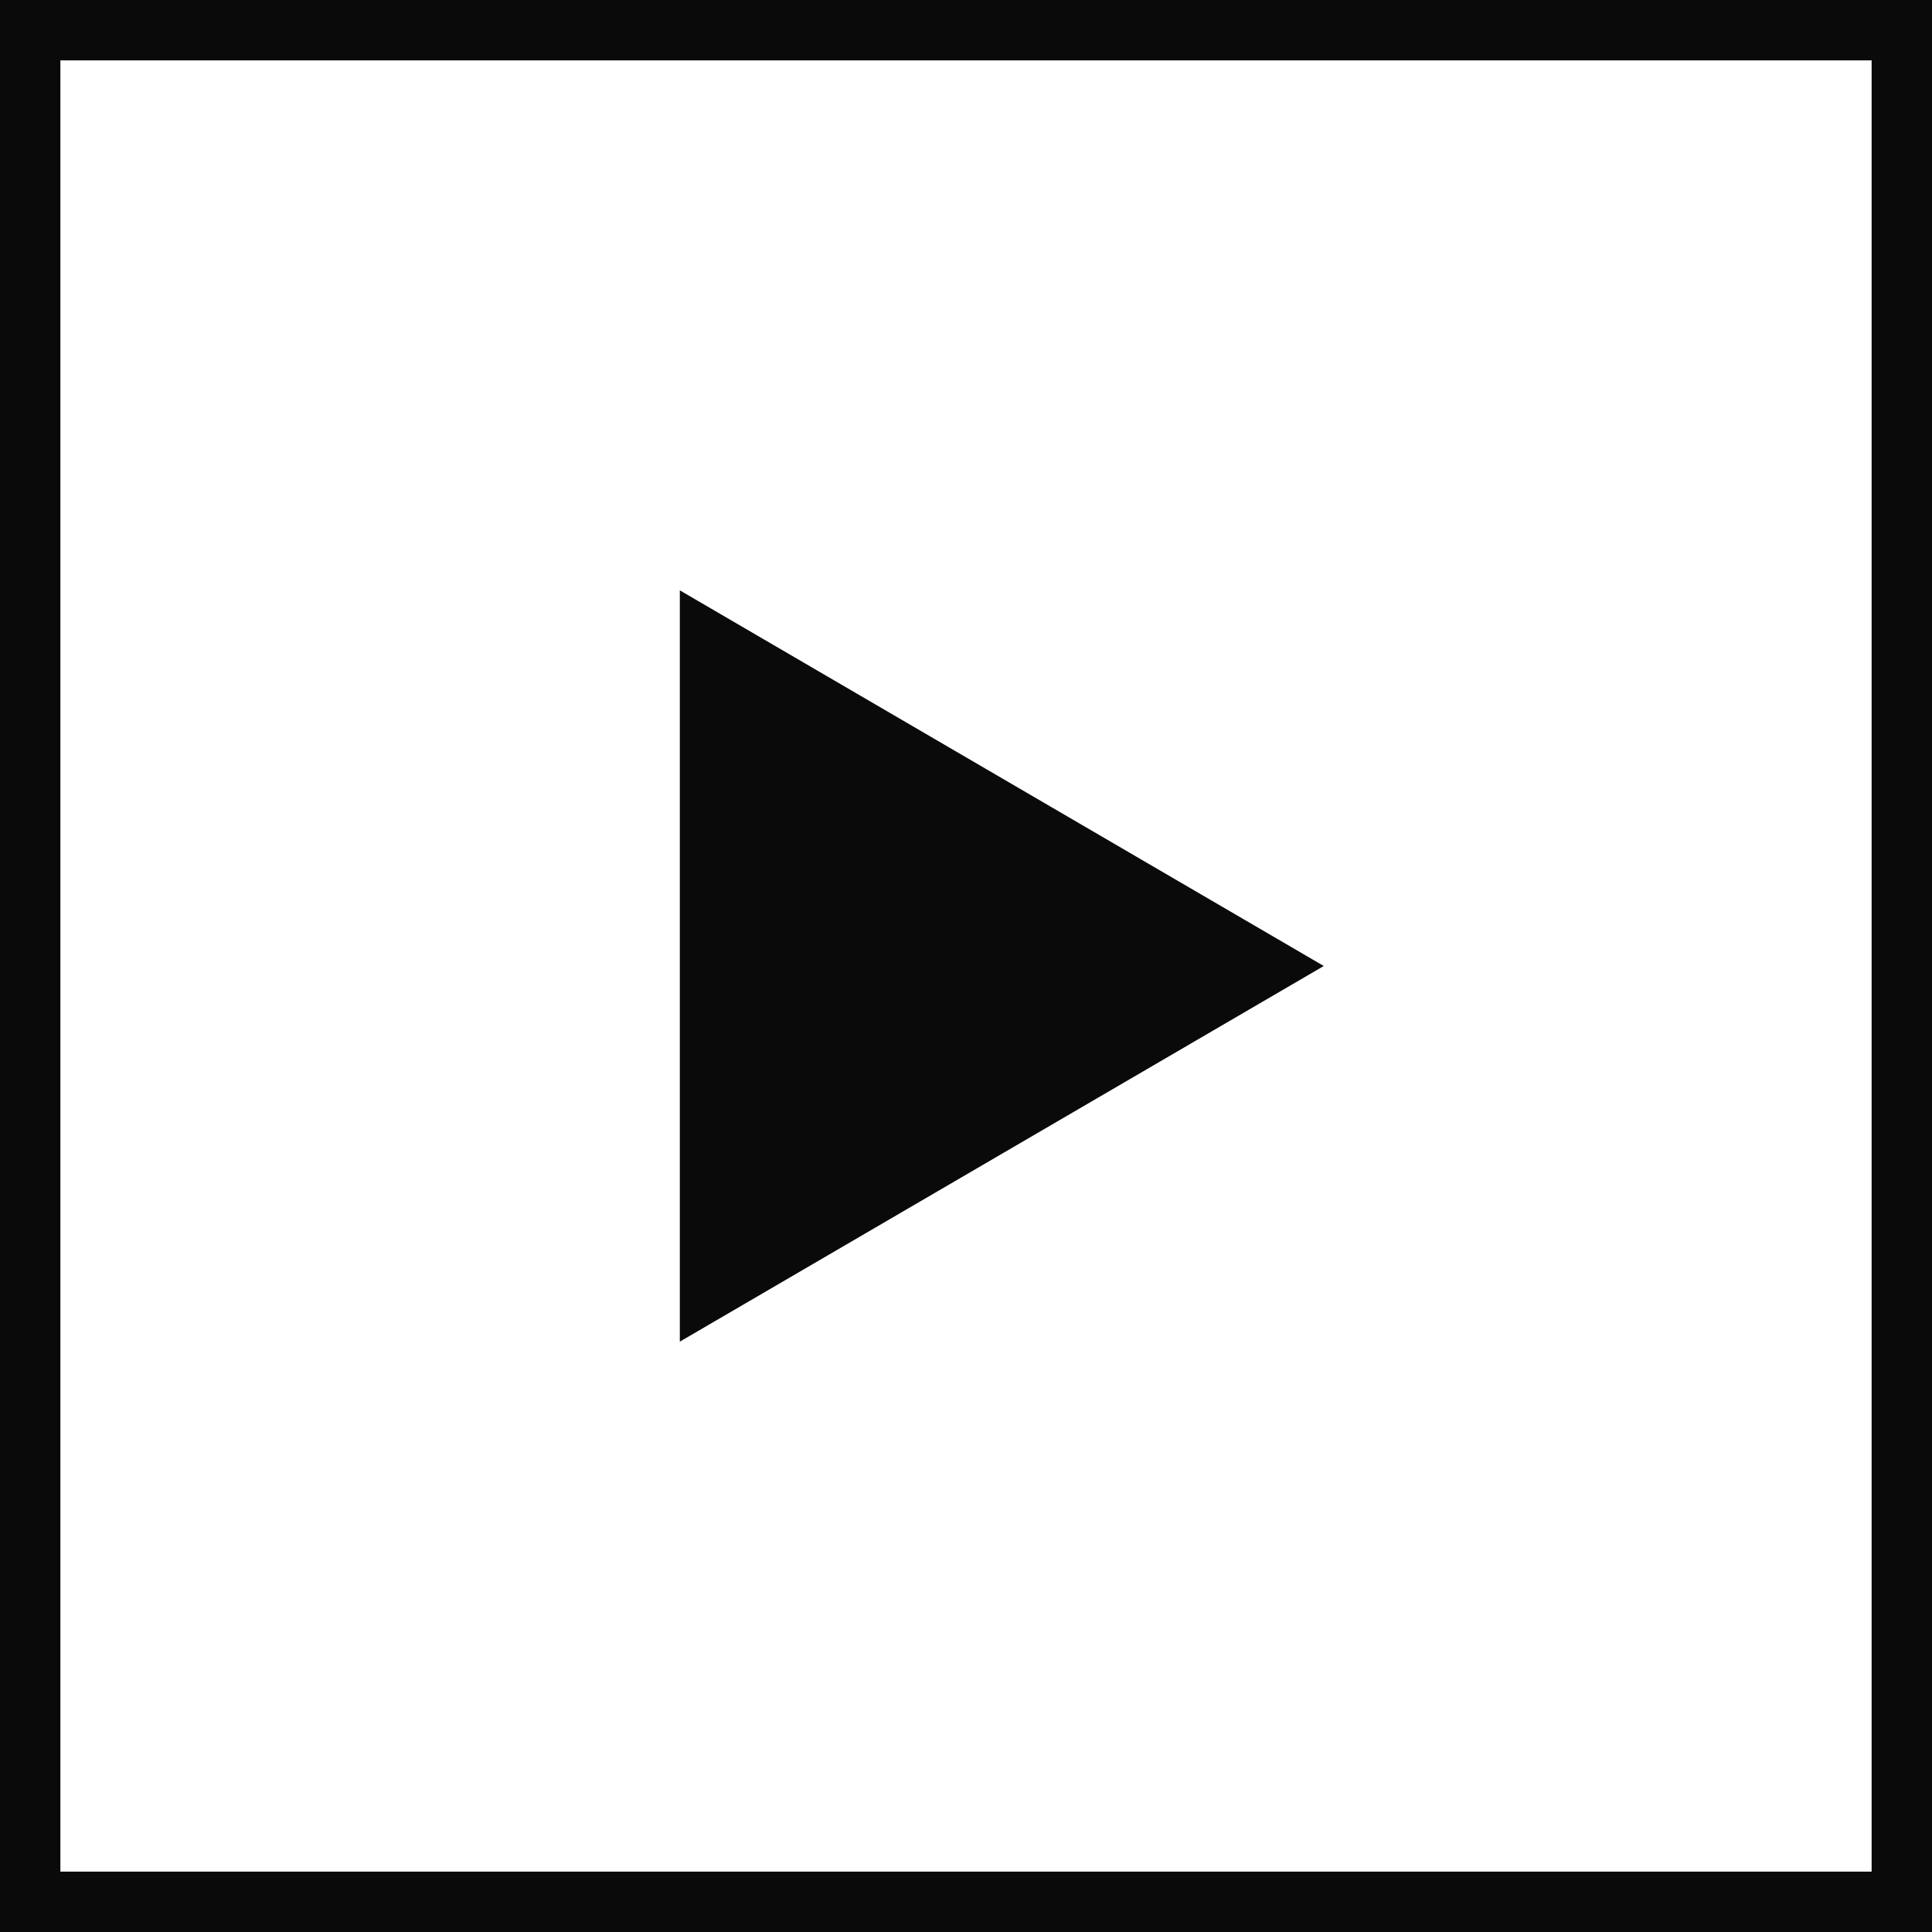
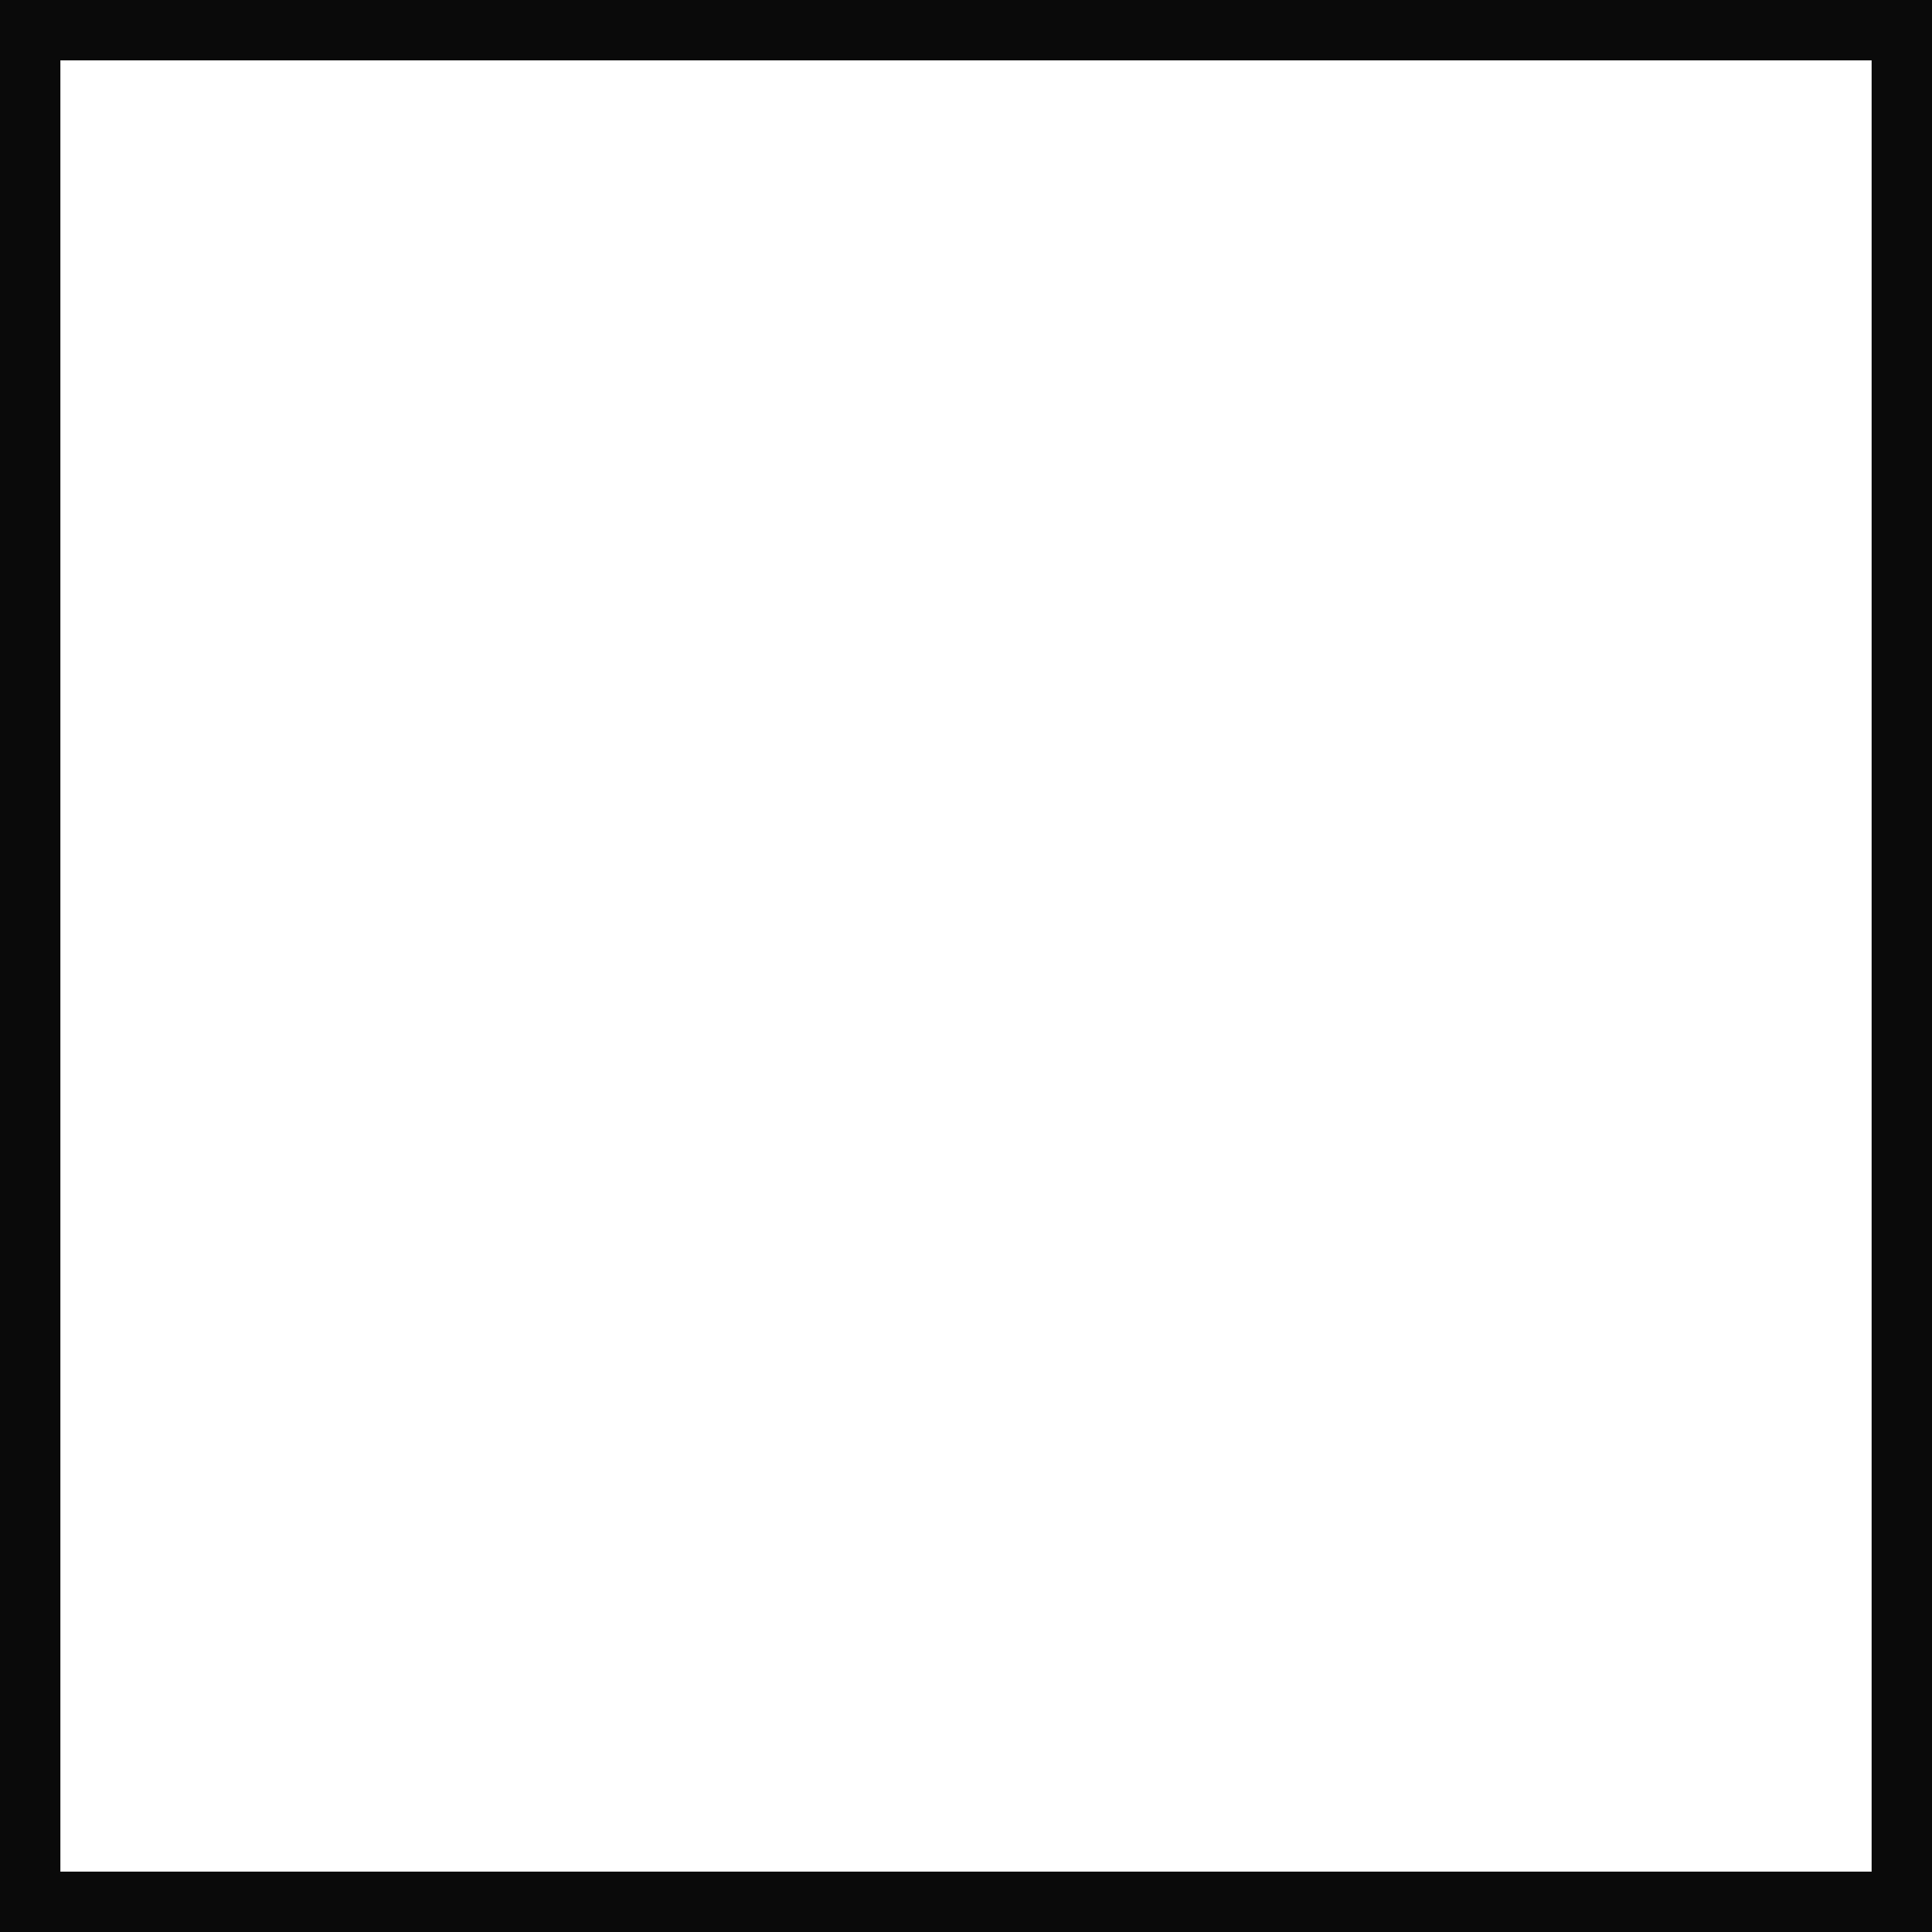
<svg xmlns="http://www.w3.org/2000/svg" xmlns:xlink="http://www.w3.org/1999/xlink" width="32" height="32" viewBox="0 0 32 32">
  <rect x="0" y="0" width="32" height="32" fill="#808080" stroke="none" />
  <title>Carousel arrow</title>
  <defs>
    <path id="path-1" d="M0 0h32v32H0z" />
  </defs>
  <g id="Rooms" fill="none" fill-rule="evenodd">
    <g id="rooms">
      <g id="Group">
        <g id="Group-5">
          <g id="Rectangle-9-Copy">
            <use fill="#FFF" xlink:href="#path-1" />
            <path stroke="#0A0A0A" d="M.5.5h31v31H.5z" />
          </g>
-           <path id="Triangle-2-Copy-2" fill="#0A0A0A" d="M21.926 16L11.26 22.222V9.778z" />
        </g>
      </g>
    </g>
  </g>
</svg>